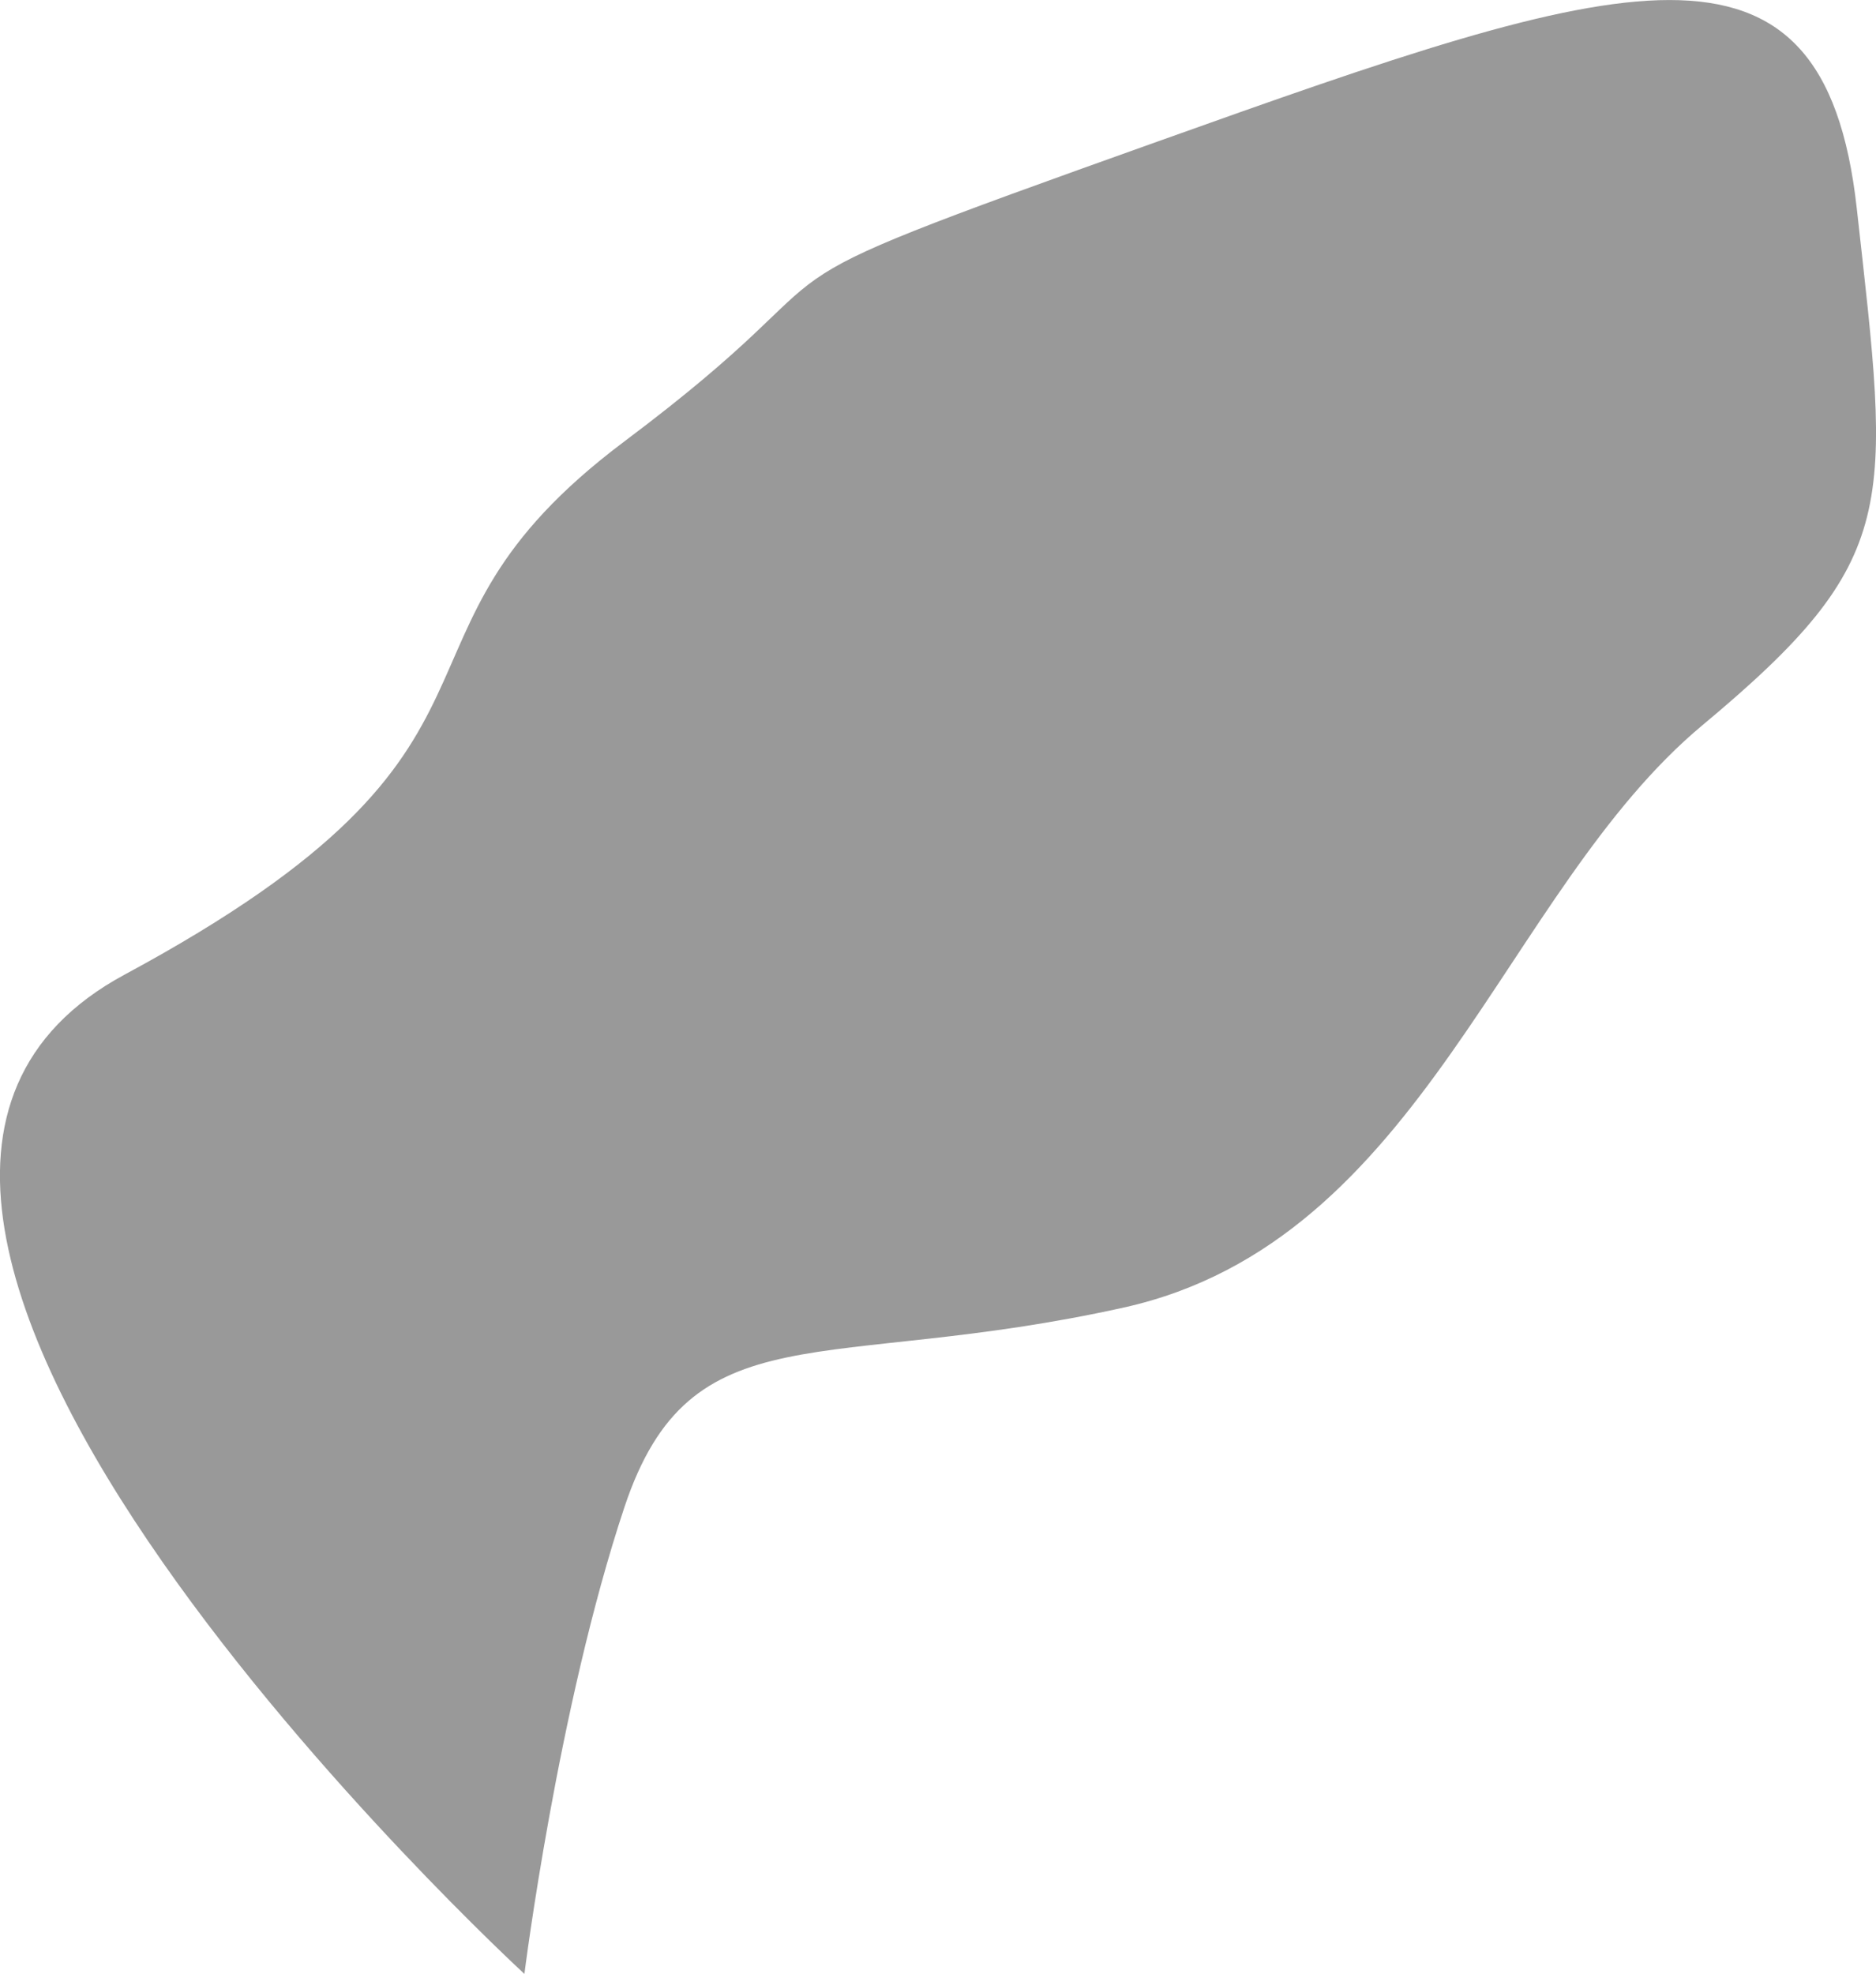
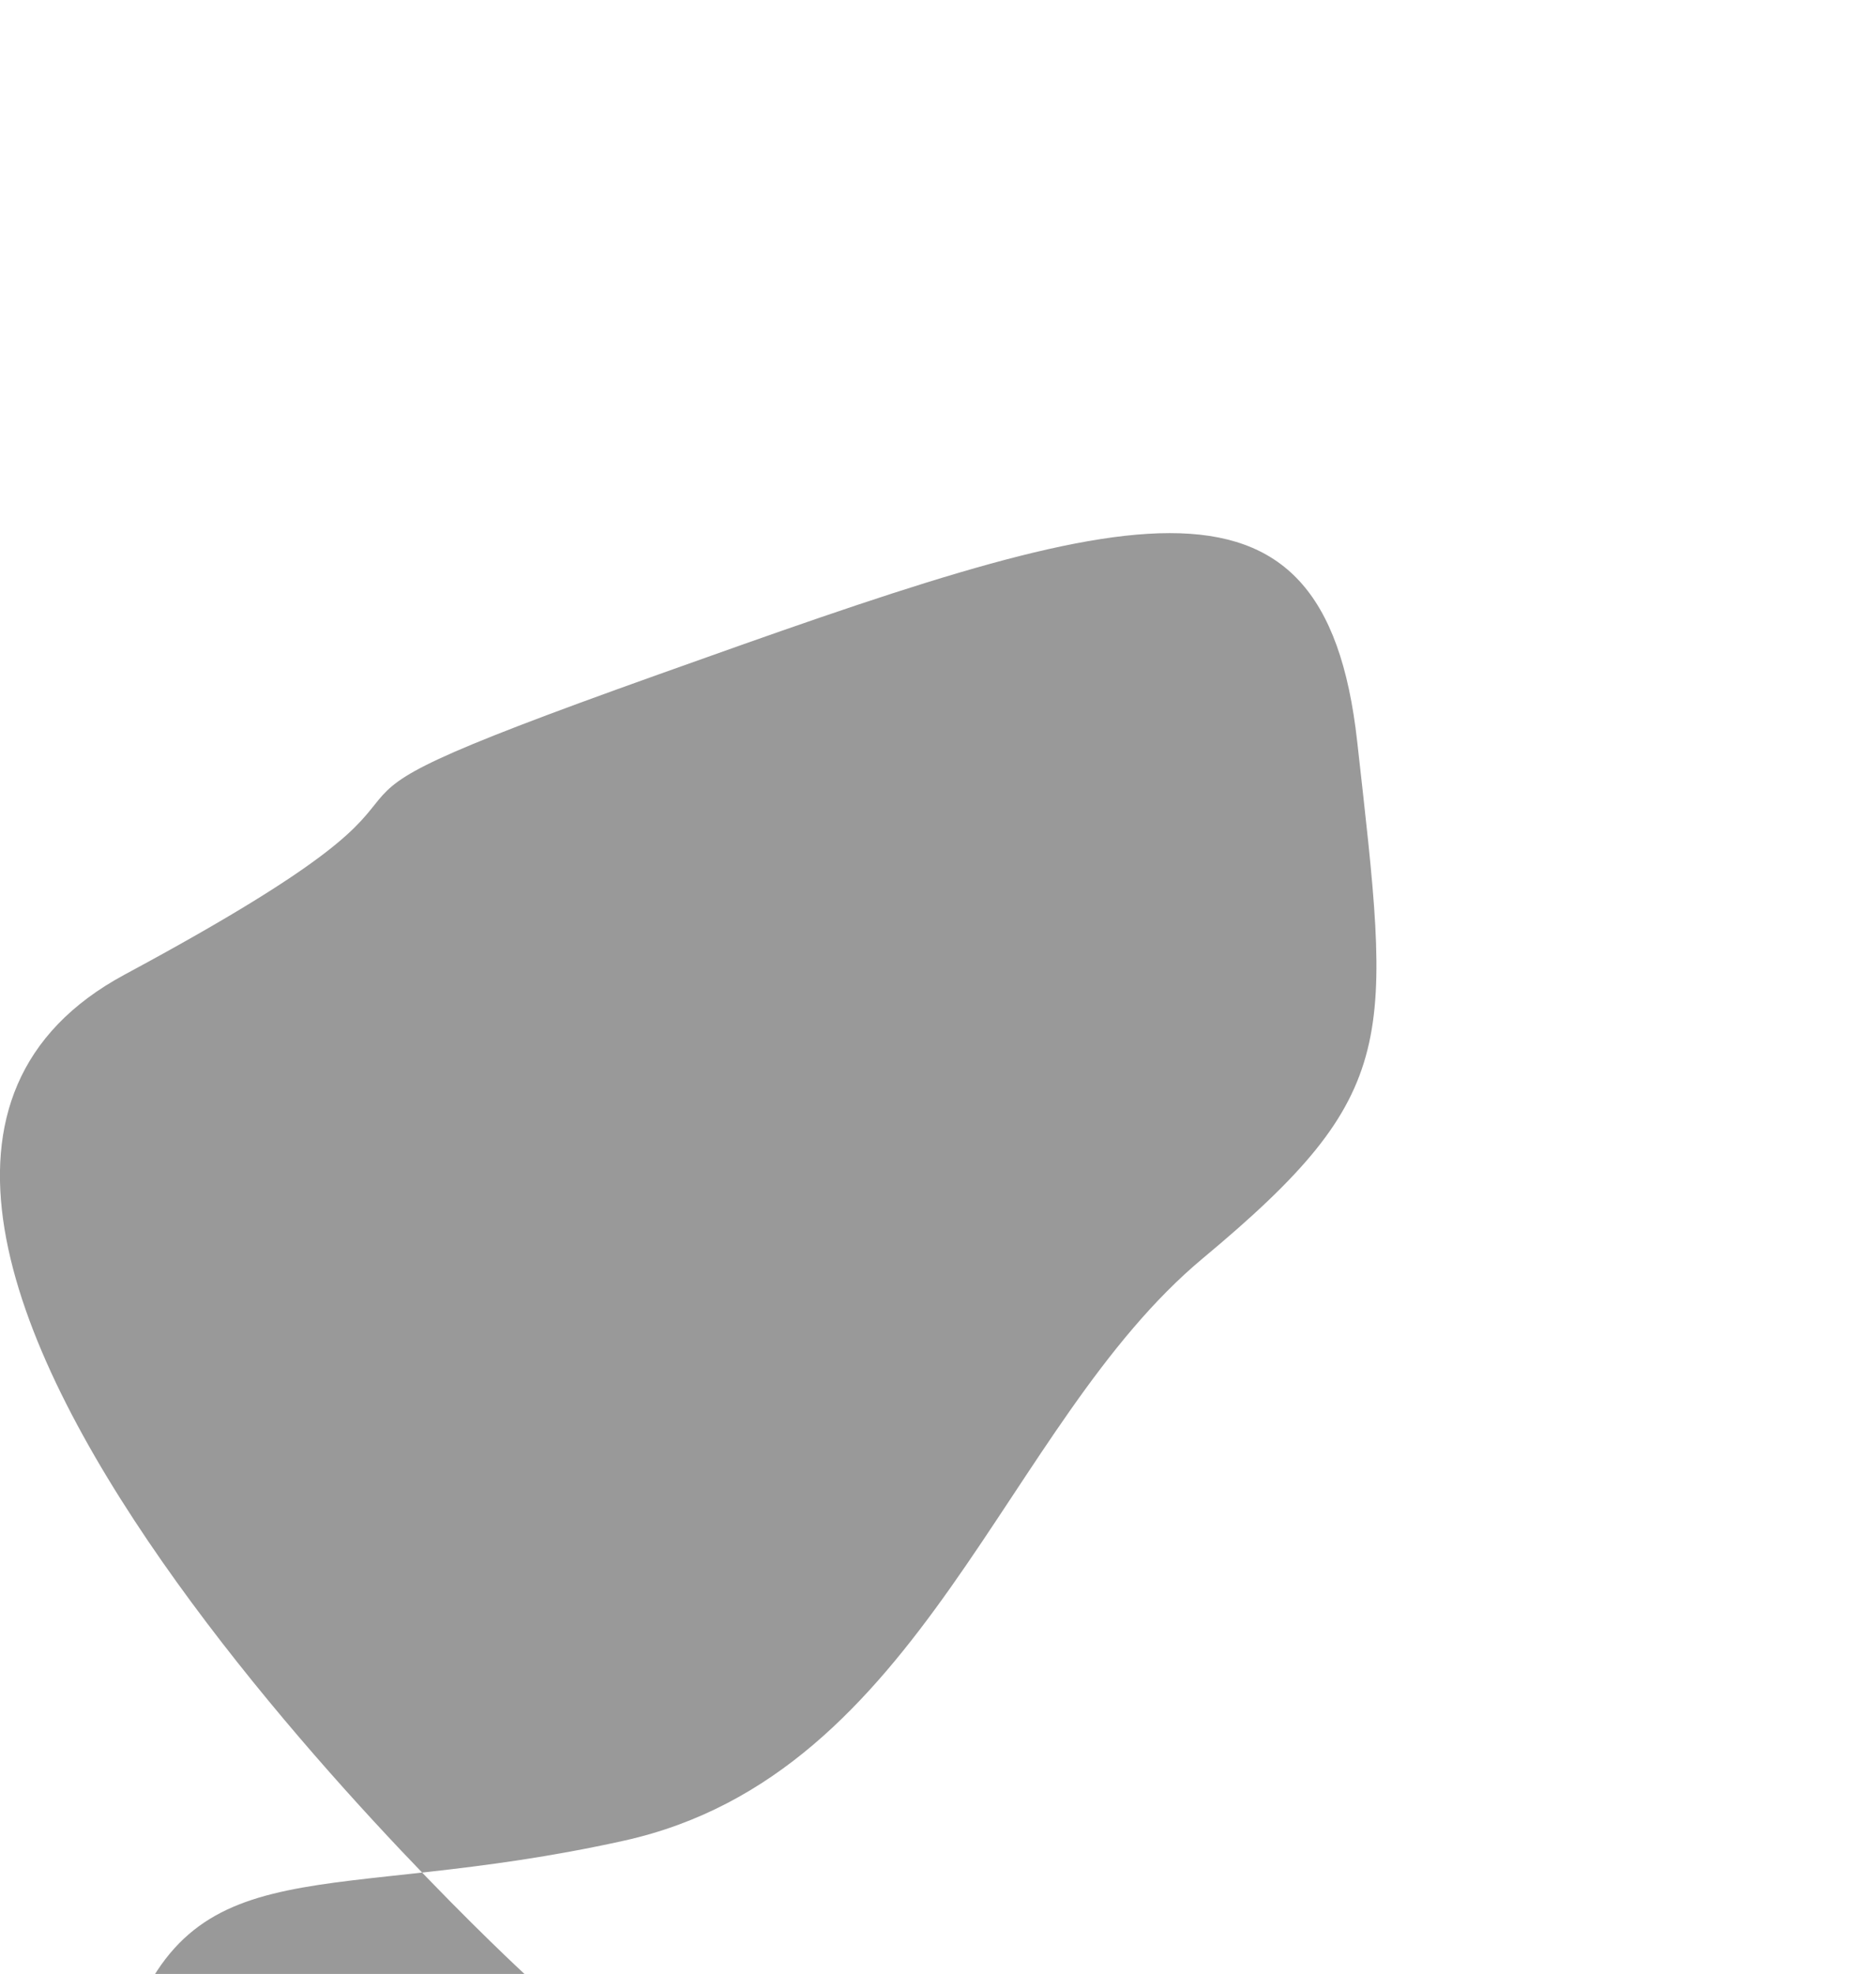
<svg xmlns="http://www.w3.org/2000/svg" viewBox="0 0 76.98 80.98">
-   <path d="m21.52 80.98s-34.17-31.44-16.4-41c17.77-9.57 9.57-13.67 20.5-21.87s2.73-5.47 21.87-12.3c19.13-6.83 27.33-9.57 28.7 2.73s1.87 14.38-6.33 21.21-11.44 21.15-23.74 23.89c-12.3 2.73-17.77 0-20.5 8.2s-4.1 19.13-4.1 19.13z" fill="#999" />
+   <path d="m21.52 80.98s-34.17-31.44-16.4-41s2.73-5.47 21.87-12.3c19.13-6.83 27.33-9.57 28.7 2.73s1.87 14.38-6.33 21.21-11.44 21.15-23.74 23.89c-12.3 2.73-17.77 0-20.5 8.2s-4.1 19.13-4.1 19.13z" fill="#999" />
</svg>